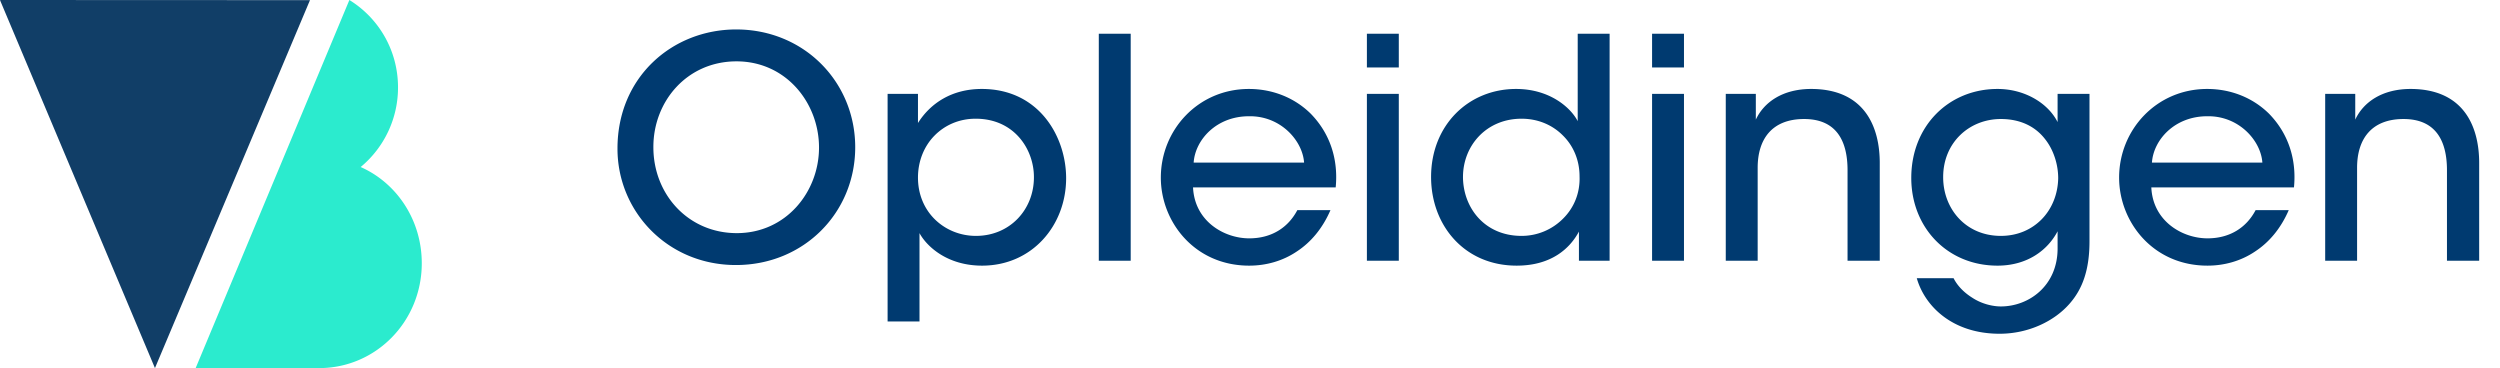
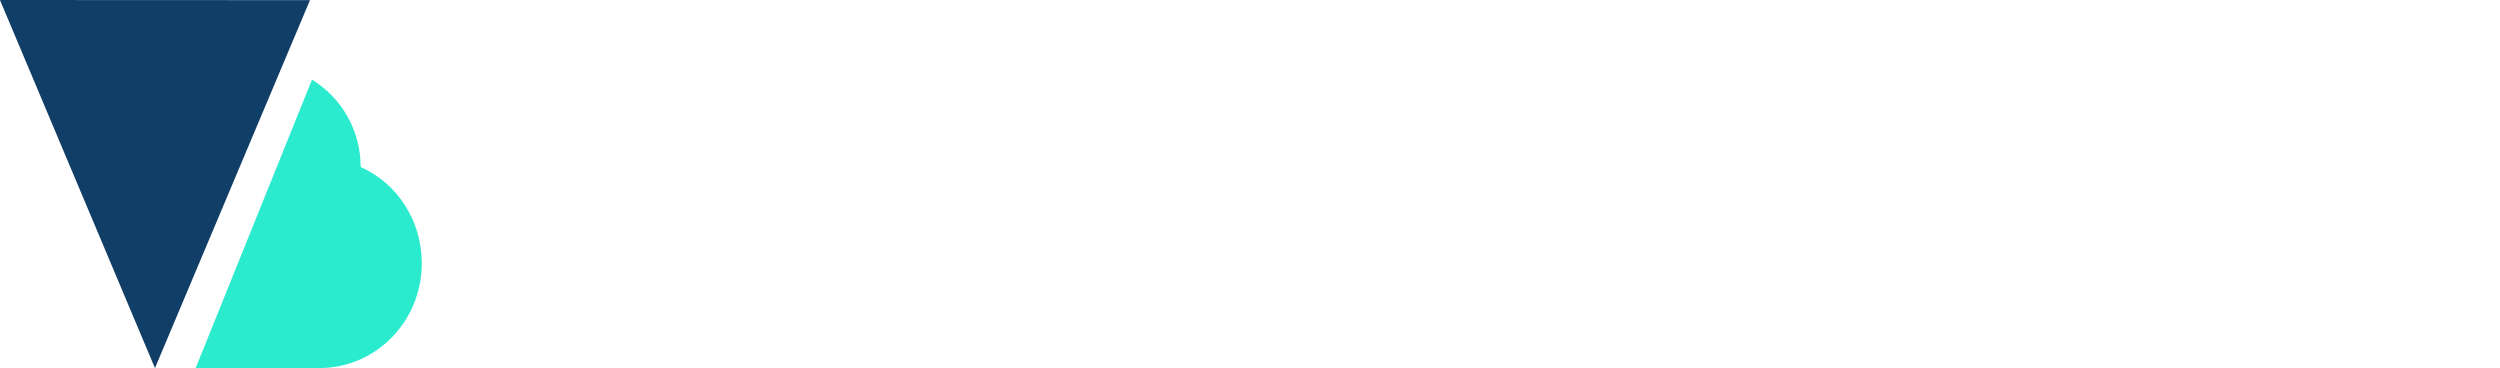
<svg xmlns="http://www.w3.org/2000/svg" width="326" height="48" fill="none">
-   <path d="M47.031 21.78a13.45 13.45 0 0 0 4.871-10.38c0-4.854-2.548-9.065-6.347-11.4l-.027.074L25.512 48H41.61C49.03 48 55 41.905 55 34.33c0-5.61-3.233-10.454-7.969-12.55z" fill="#2BEBCE" />
+   <path d="M47.031 21.78c0-4.854-2.548-9.065-6.347-11.4l-.027.074L25.512 48H41.61C49.03 48 55 41.905 55 34.33c0-5.61-3.233-10.454-7.969-12.55z" fill="#2BEBCE" />
  <path d="m.045 0 .01.018H0L.045.12 20.206 48 40.422.018.045 0z" fill="#113E67" />
-   <path d="M80.52 19.4c0 8.16 6.52 15.16 15.44 15.16 8.88 0 15.56-6.84 15.56-15.36S104.84 3.84 96 3.84c-8.32 0-15.48 6.2-15.48 15.52v.04zm4.68-.24C85.2 13.2 89.6 8 96.04 8c6.48 0 10.76 5.44 10.76 11.24 0 5.76-4.28 11.16-10.72 11.16-6.32 0-10.88-5.04-10.88-11.2v-.04zm30.543 22.76h4.16V30.4c.96 1.76 3.64 4.24 8.16 4.24 6.52 0 10.96-5.24 10.96-11.4 0-5.4-3.52-11.64-11-11.64-3.88 0-6.68 1.84-8.32 4.44v-3.8h-3.96v29.68zm19.08-18.8c0 4.24-3.16 7.64-7.56 7.64-2.12 0-4.04-.84-5.4-2.2-1.36-1.36-2.16-3.24-2.16-5.4s.8-4.08 2.12-5.44c1.36-1.4 3.24-2.24 5.4-2.24 5.08 0 7.6 4.04 7.6 7.6v.04zm8.46 10.88h4.16V4.4h-4.16V34zm30.889-9.56c.36-3.64-.72-7.04-3.28-9.64-2.08-2.04-4.92-3.2-8.04-3.2-6.6 0-11.48 5.32-11.48 11.56 0 5.76 4.4 11.48 11.52 11.48 2.2 0 4.36-.6 6.2-1.84 1.84-1.2 3.36-3 4.4-5.4h-4.32c-1.2 2.28-3.36 3.68-6.28 3.68-3.28 0-7.12-2.24-7.32-6.64h18.6zm-18.52-3.24c.2-2.96 2.96-6.04 7.2-6.04 4.12-.08 7 3.16 7.2 6.04h-14.4zm22.591-12.4h4.16V4.4h-4.16v4.4zm0 25.2h4.16V12.24h-4.16V34zm31.65-29.6h-4.16V15.8c-.88-1.72-3.6-4.2-8.04-4.2-6.2 0-11.08 4.72-11.08 11.48 0 6.28 4.32 11.56 11.16 11.56 4.48 0 6.92-2.2 8.12-4.44V34h4V4.4zm-19.12 18.68c0-4.08 3.04-7.6 7.64-7.6 2.12 0 4 .8 5.36 2.16 1.36 1.32 2.2 3.2 2.2 5.36.08 2.16-.72 4.08-2.12 5.48a7.612 7.612 0 0 1-5.44 2.28c-4.8 0-7.6-3.64-7.64-7.64v-.04zM215.431 8.8h4.16V4.4h-4.16v4.4zm0 25.2h4.16V12.24h-4.16V34zm9.609 0h4.16V21.88c0-3.76 1.88-6.32 5.96-6.36 4.24-.04 5.76 2.76 5.76 6.68V34h4.2V21.24c0-4.52-1.84-9.56-8.8-9.64-3.88-.04-6.32 1.76-7.36 4v-3.36h-3.92V34zm47.43-21.76h-4.16v3.68c-1.2-2.4-4.2-4.32-7.84-4.32-6.32 0-11.24 4.8-11.24 11.6 0 6.48 4.72 11.44 11.24 11.44 3.92 0 6.56-2.04 7.84-4.48v2.24c0 4.88-3.76 7.56-7.4 7.56-.96 0-2.44-.28-3.76-1.16-1.08-.68-1.92-1.56-2.4-2.52h-4.8c1.04 3.64 4.64 7.24 10.8 7.24 3.76 0 7.16-1.64 9.16-3.96 1.6-1.84 2.56-4.28 2.56-8.08V12.24zm-19.08 10.84c0-4.48 3.4-7.56 7.52-7.56 2.64 0 4.52 1.04 5.72 2.56 1.2 1.48 1.76 3.44 1.76 5.16-.04 2.12-.84 4-2.12 5.32-1.32 1.36-3.16 2.2-5.36 2.2-4.6 0-7.52-3.56-7.52-7.64v-.04zm45.743 1.36c.36-3.64-.72-7.04-3.28-9.64-2.08-2.04-4.92-3.2-8.04-3.2-6.6 0-11.48 5.32-11.48 11.56 0 5.76 4.4 11.48 11.52 11.48 2.2 0 4.36-.6 6.2-1.84 1.84-1.2 3.36-3 4.4-5.4h-4.32c-1.2 2.28-3.36 3.68-6.28 3.68-3.28 0-7.12-2.24-7.32-6.64h18.6zm-18.52-3.24c.2-2.96 2.96-6.04 7.2-6.04 4.12-.08 7 3.16 7.2 6.04h-14.4zM303.204 34h4.16V21.88c0-3.76 1.88-6.32 5.96-6.36 4.24-.04 5.76 2.76 5.76 6.68V34h4.2V21.24c0-4.52-1.84-9.56-8.8-9.64-3.88-.04-6.32 1.76-7.36 4v-3.36h-3.92V34z" fill="#003A70" />
</svg>